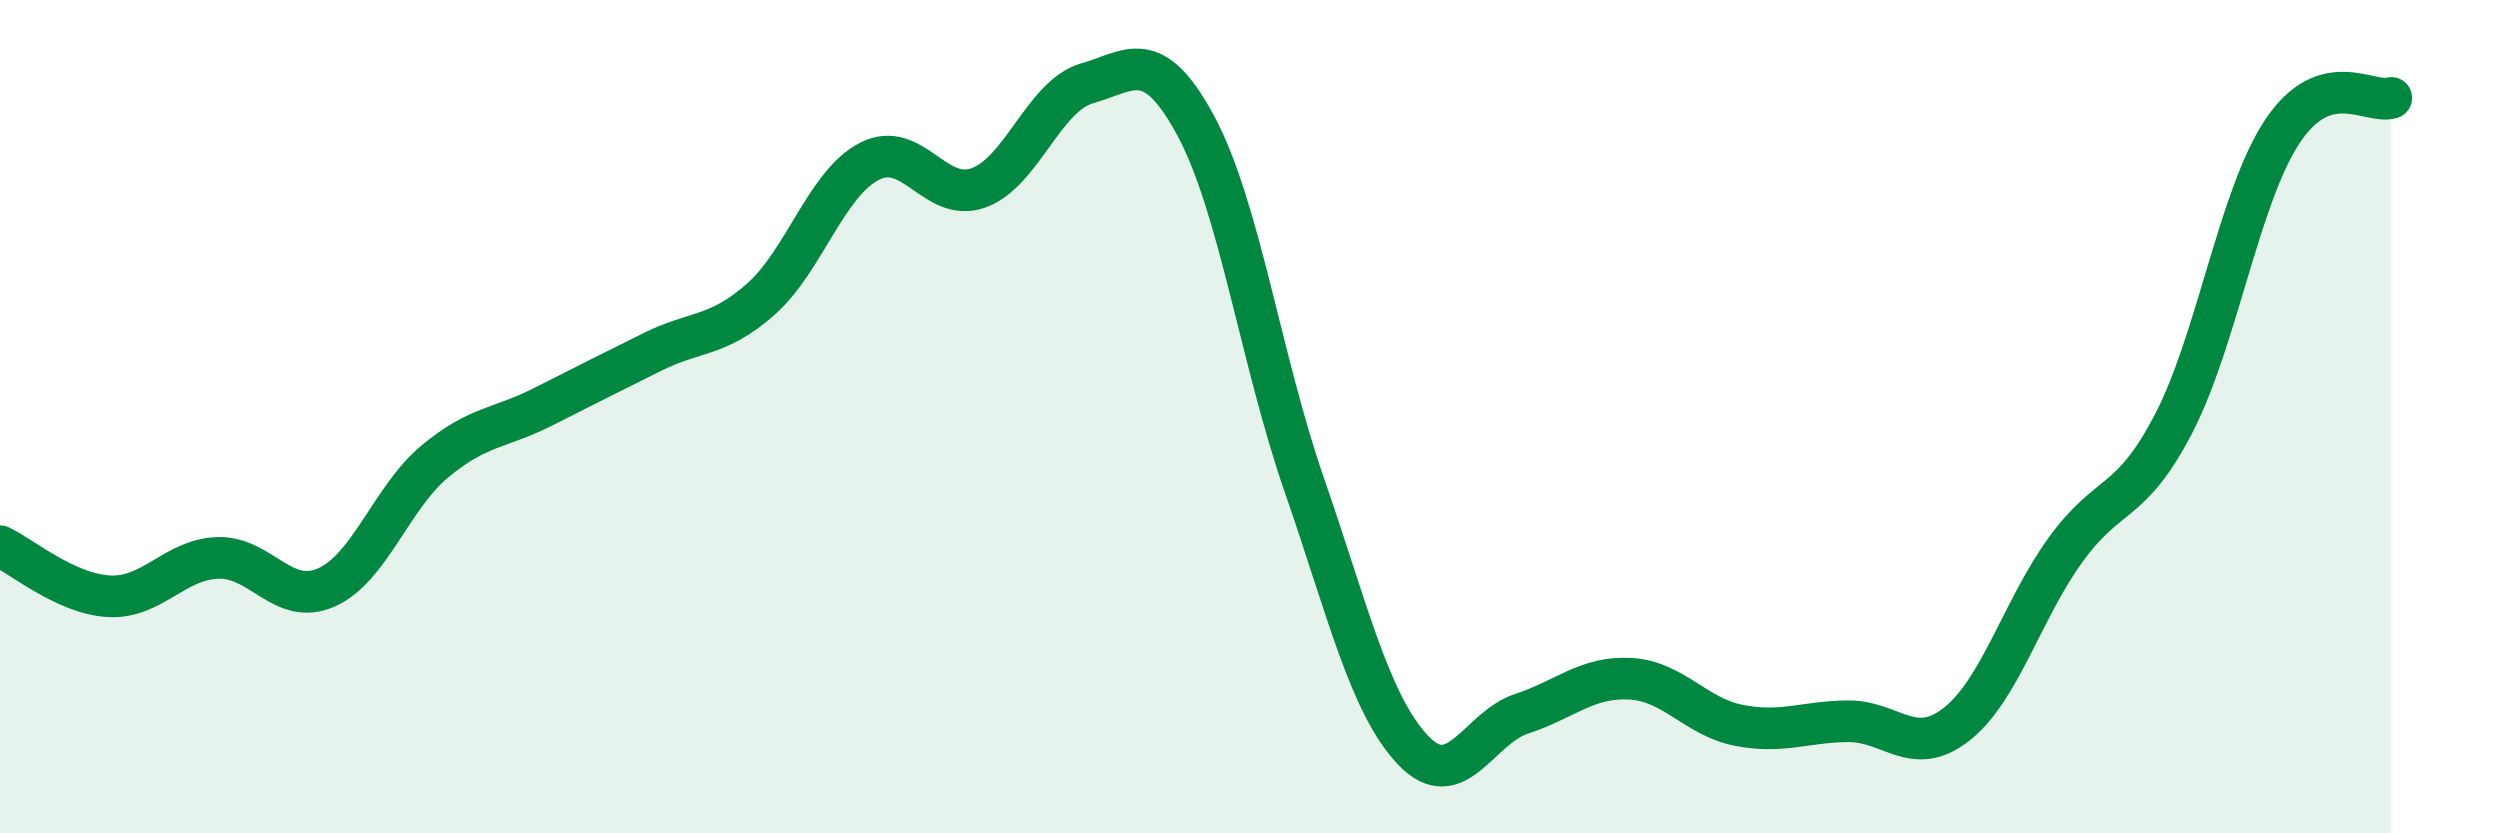
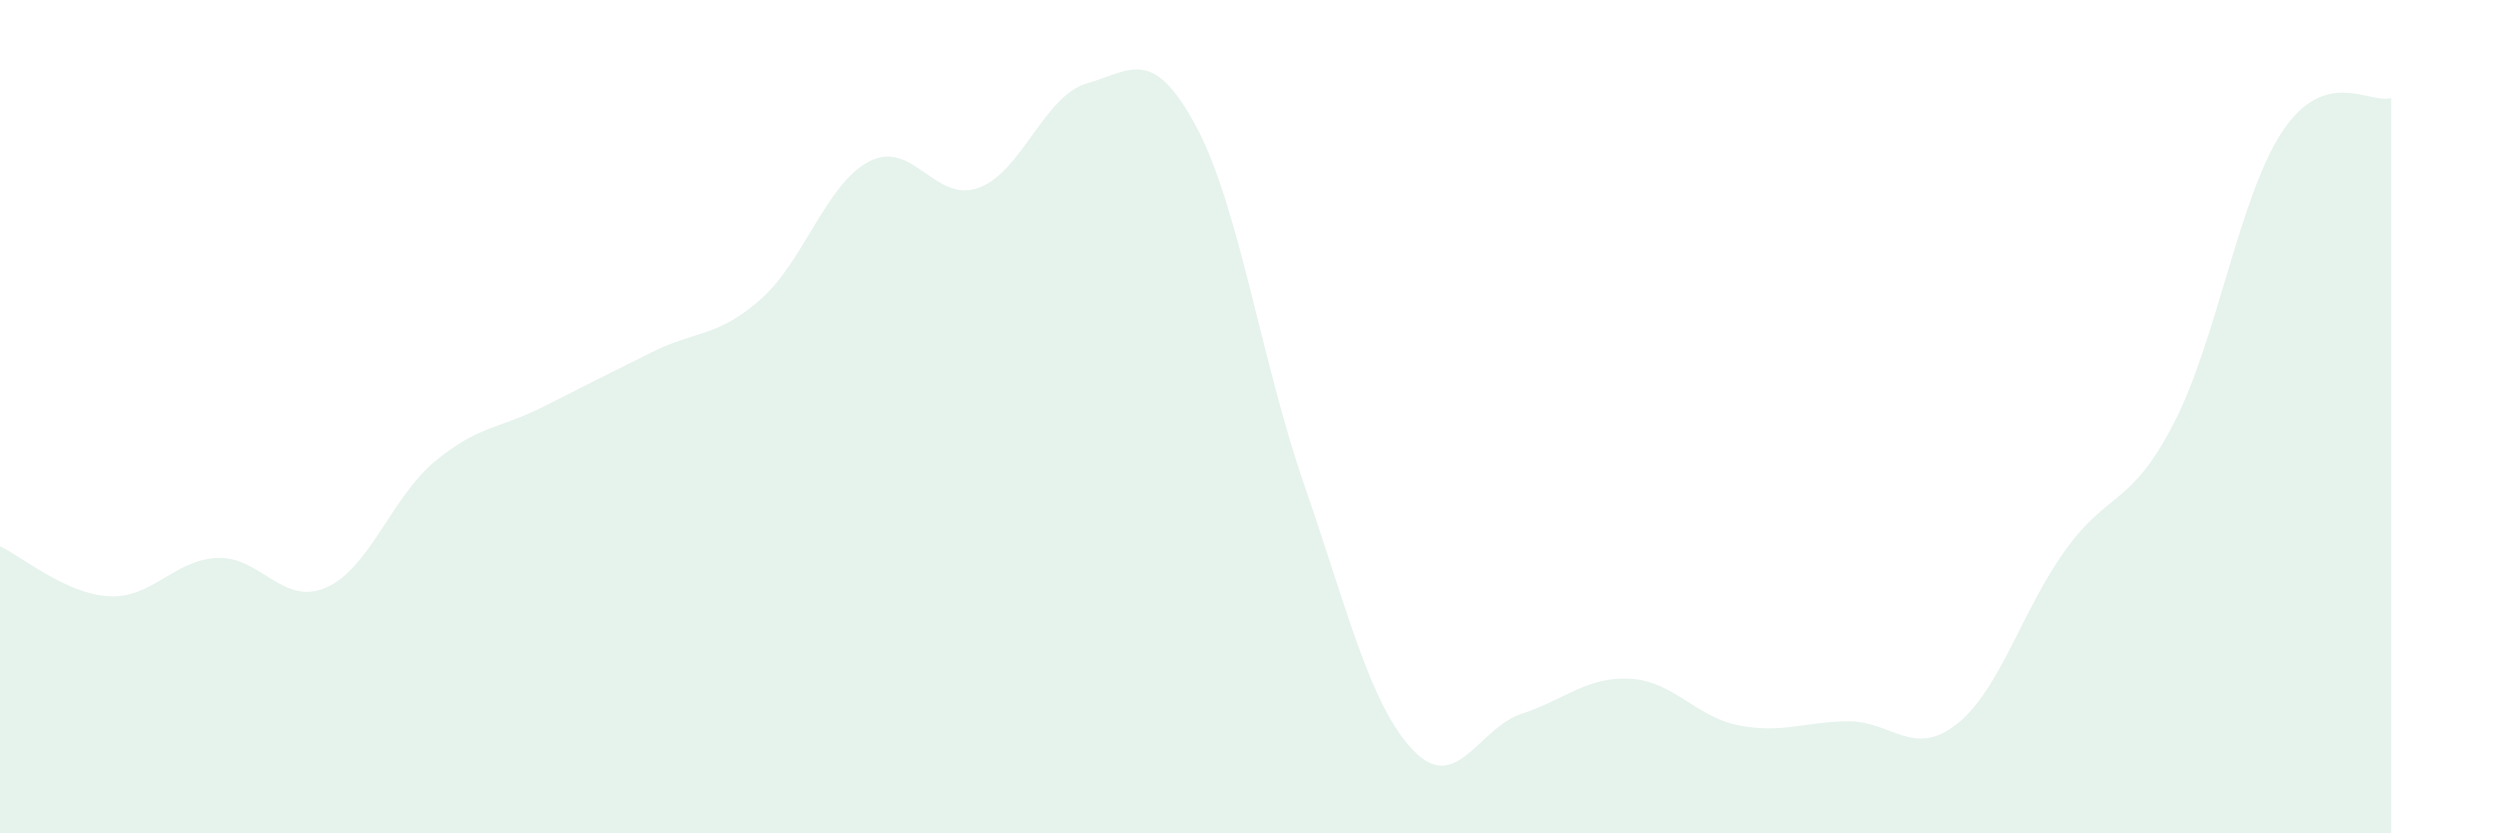
<svg xmlns="http://www.w3.org/2000/svg" width="60" height="20" viewBox="0 0 60 20">
  <path d="M 0,13.11 C 0.52,13.35 1.57,14.25 2.61,14.31 C 3.65,14.37 4.18,13.43 5.22,13.39 C 6.26,13.35 6.79,14.56 7.83,14.1 C 8.87,13.64 9.39,11.95 10.43,11.08 C 11.47,10.21 12,10.29 13.04,9.76 C 14.08,9.23 14.61,8.97 15.65,8.45 C 16.69,7.93 17.22,8.1 18.26,7.18 C 19.3,6.26 19.83,4.4 20.87,3.87 C 21.91,3.34 22.44,4.88 23.48,4.51 C 24.52,4.14 25.05,2.3 26.09,2 C 27.13,1.7 27.66,1.09 28.7,3.02 C 29.74,4.95 30.26,8.63 31.3,11.63 C 32.34,14.63 32.87,16.9 33.91,18 C 34.95,19.1 35.48,17.47 36.52,17.13 C 37.56,16.79 38.09,16.23 39.13,16.29 C 40.17,16.35 40.7,17.21 41.74,17.41 C 42.78,17.61 43.31,17.32 44.35,17.31 C 45.39,17.3 45.92,18.2 46.96,17.38 C 48,16.56 48.53,14.64 49.57,13.2 C 50.61,11.76 51.13,12.17 52.17,10.16 C 53.21,8.15 53.74,4.71 54.78,3.15 C 55.82,1.59 56.87,2.51 57.39,2.35L57.39 20L0 20Z" fill="#008740" opacity="0.1" stroke-linecap="round" stroke-linejoin="round" />
-   <path d="M 0,13.11 C 0.52,13.35 1.57,14.25 2.61,14.31 C 3.65,14.37 4.18,13.43 5.22,13.39 C 6.26,13.35 6.79,14.56 7.83,14.1 C 8.87,13.64 9.39,11.95 10.43,11.08 C 11.47,10.21 12,10.29 13.04,9.76 C 14.08,9.23 14.61,8.97 15.65,8.45 C 16.69,7.93 17.22,8.1 18.26,7.18 C 19.3,6.26 19.83,4.4 20.87,3.87 C 21.91,3.34 22.44,4.88 23.48,4.51 C 24.52,4.14 25.05,2.3 26.09,2 C 27.13,1.7 27.66,1.09 28.7,3.02 C 29.74,4.95 30.26,8.63 31.3,11.63 C 32.34,14.63 32.87,16.9 33.91,18 C 34.95,19.1 35.48,17.47 36.52,17.13 C 37.56,16.79 38.09,16.23 39.13,16.29 C 40.17,16.35 40.7,17.21 41.74,17.41 C 42.78,17.61 43.31,17.32 44.35,17.31 C 45.39,17.3 45.92,18.2 46.96,17.38 C 48,16.56 48.53,14.64 49.57,13.2 C 50.61,11.76 51.13,12.17 52.17,10.16 C 53.21,8.15 53.74,4.71 54.78,3.15 C 55.82,1.59 56.87,2.51 57.39,2.35" stroke="#008740" stroke-width="1" fill="none" stroke-linecap="round" stroke-linejoin="round" />
</svg>